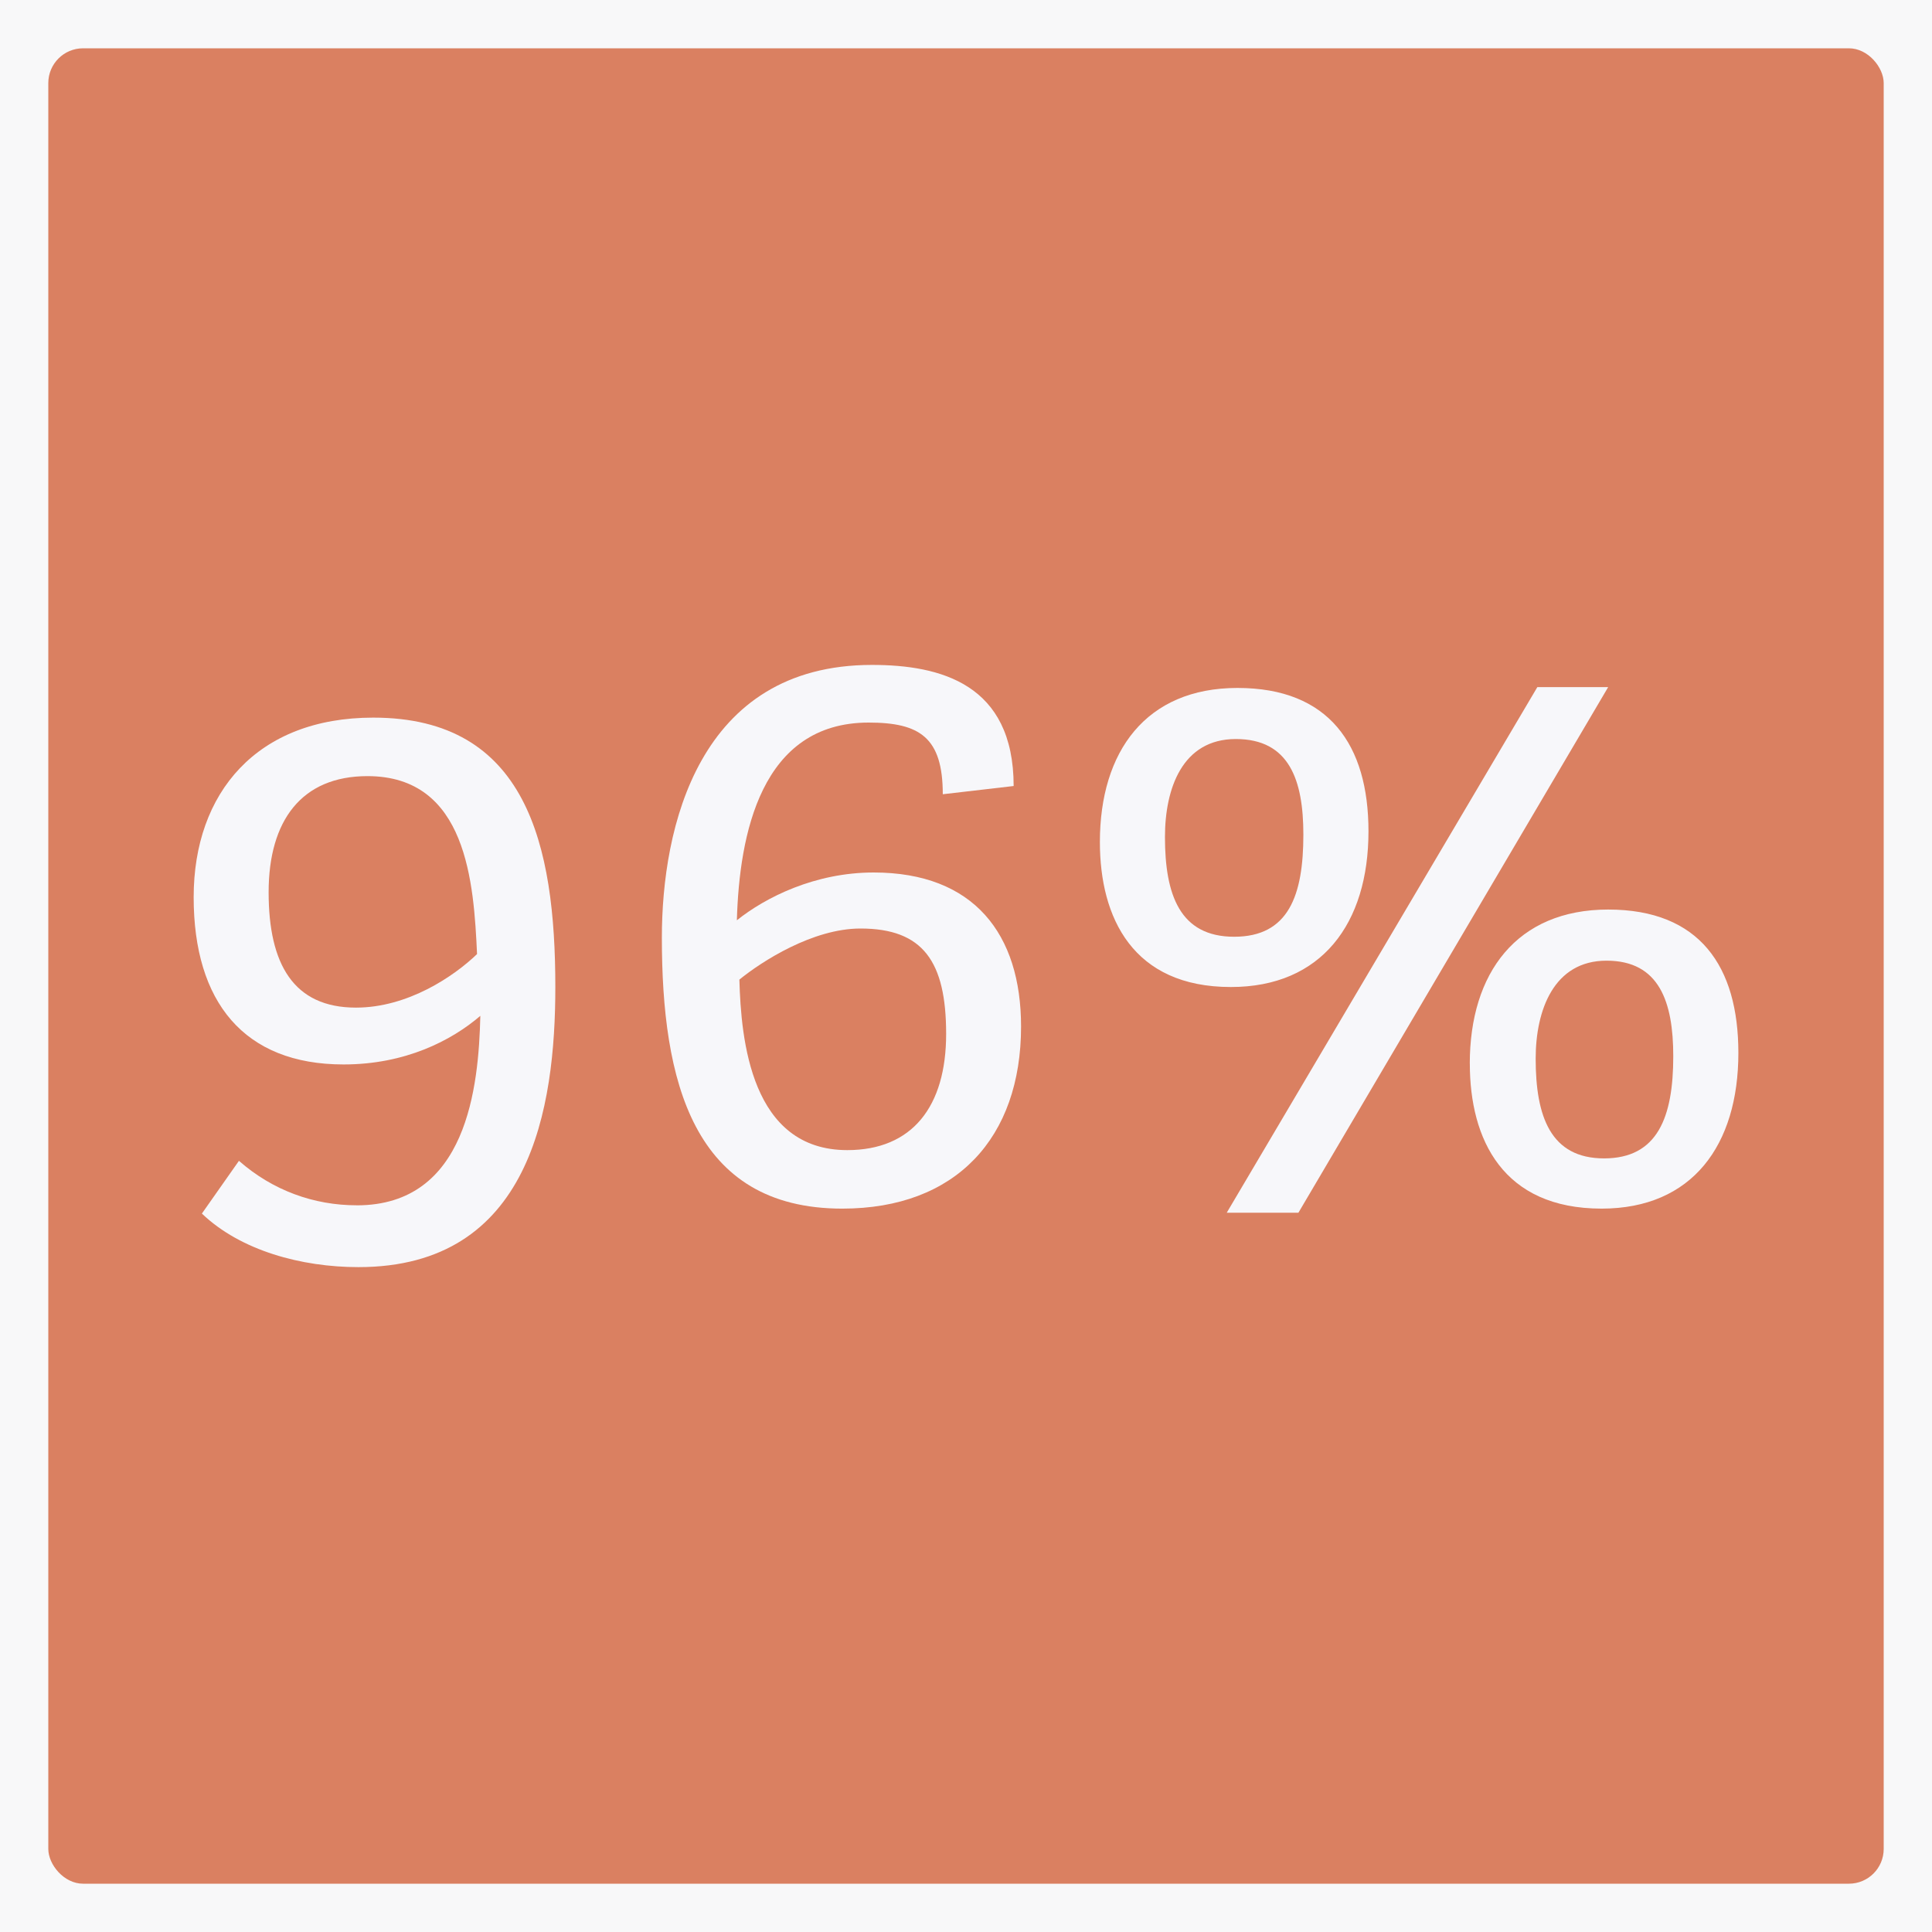
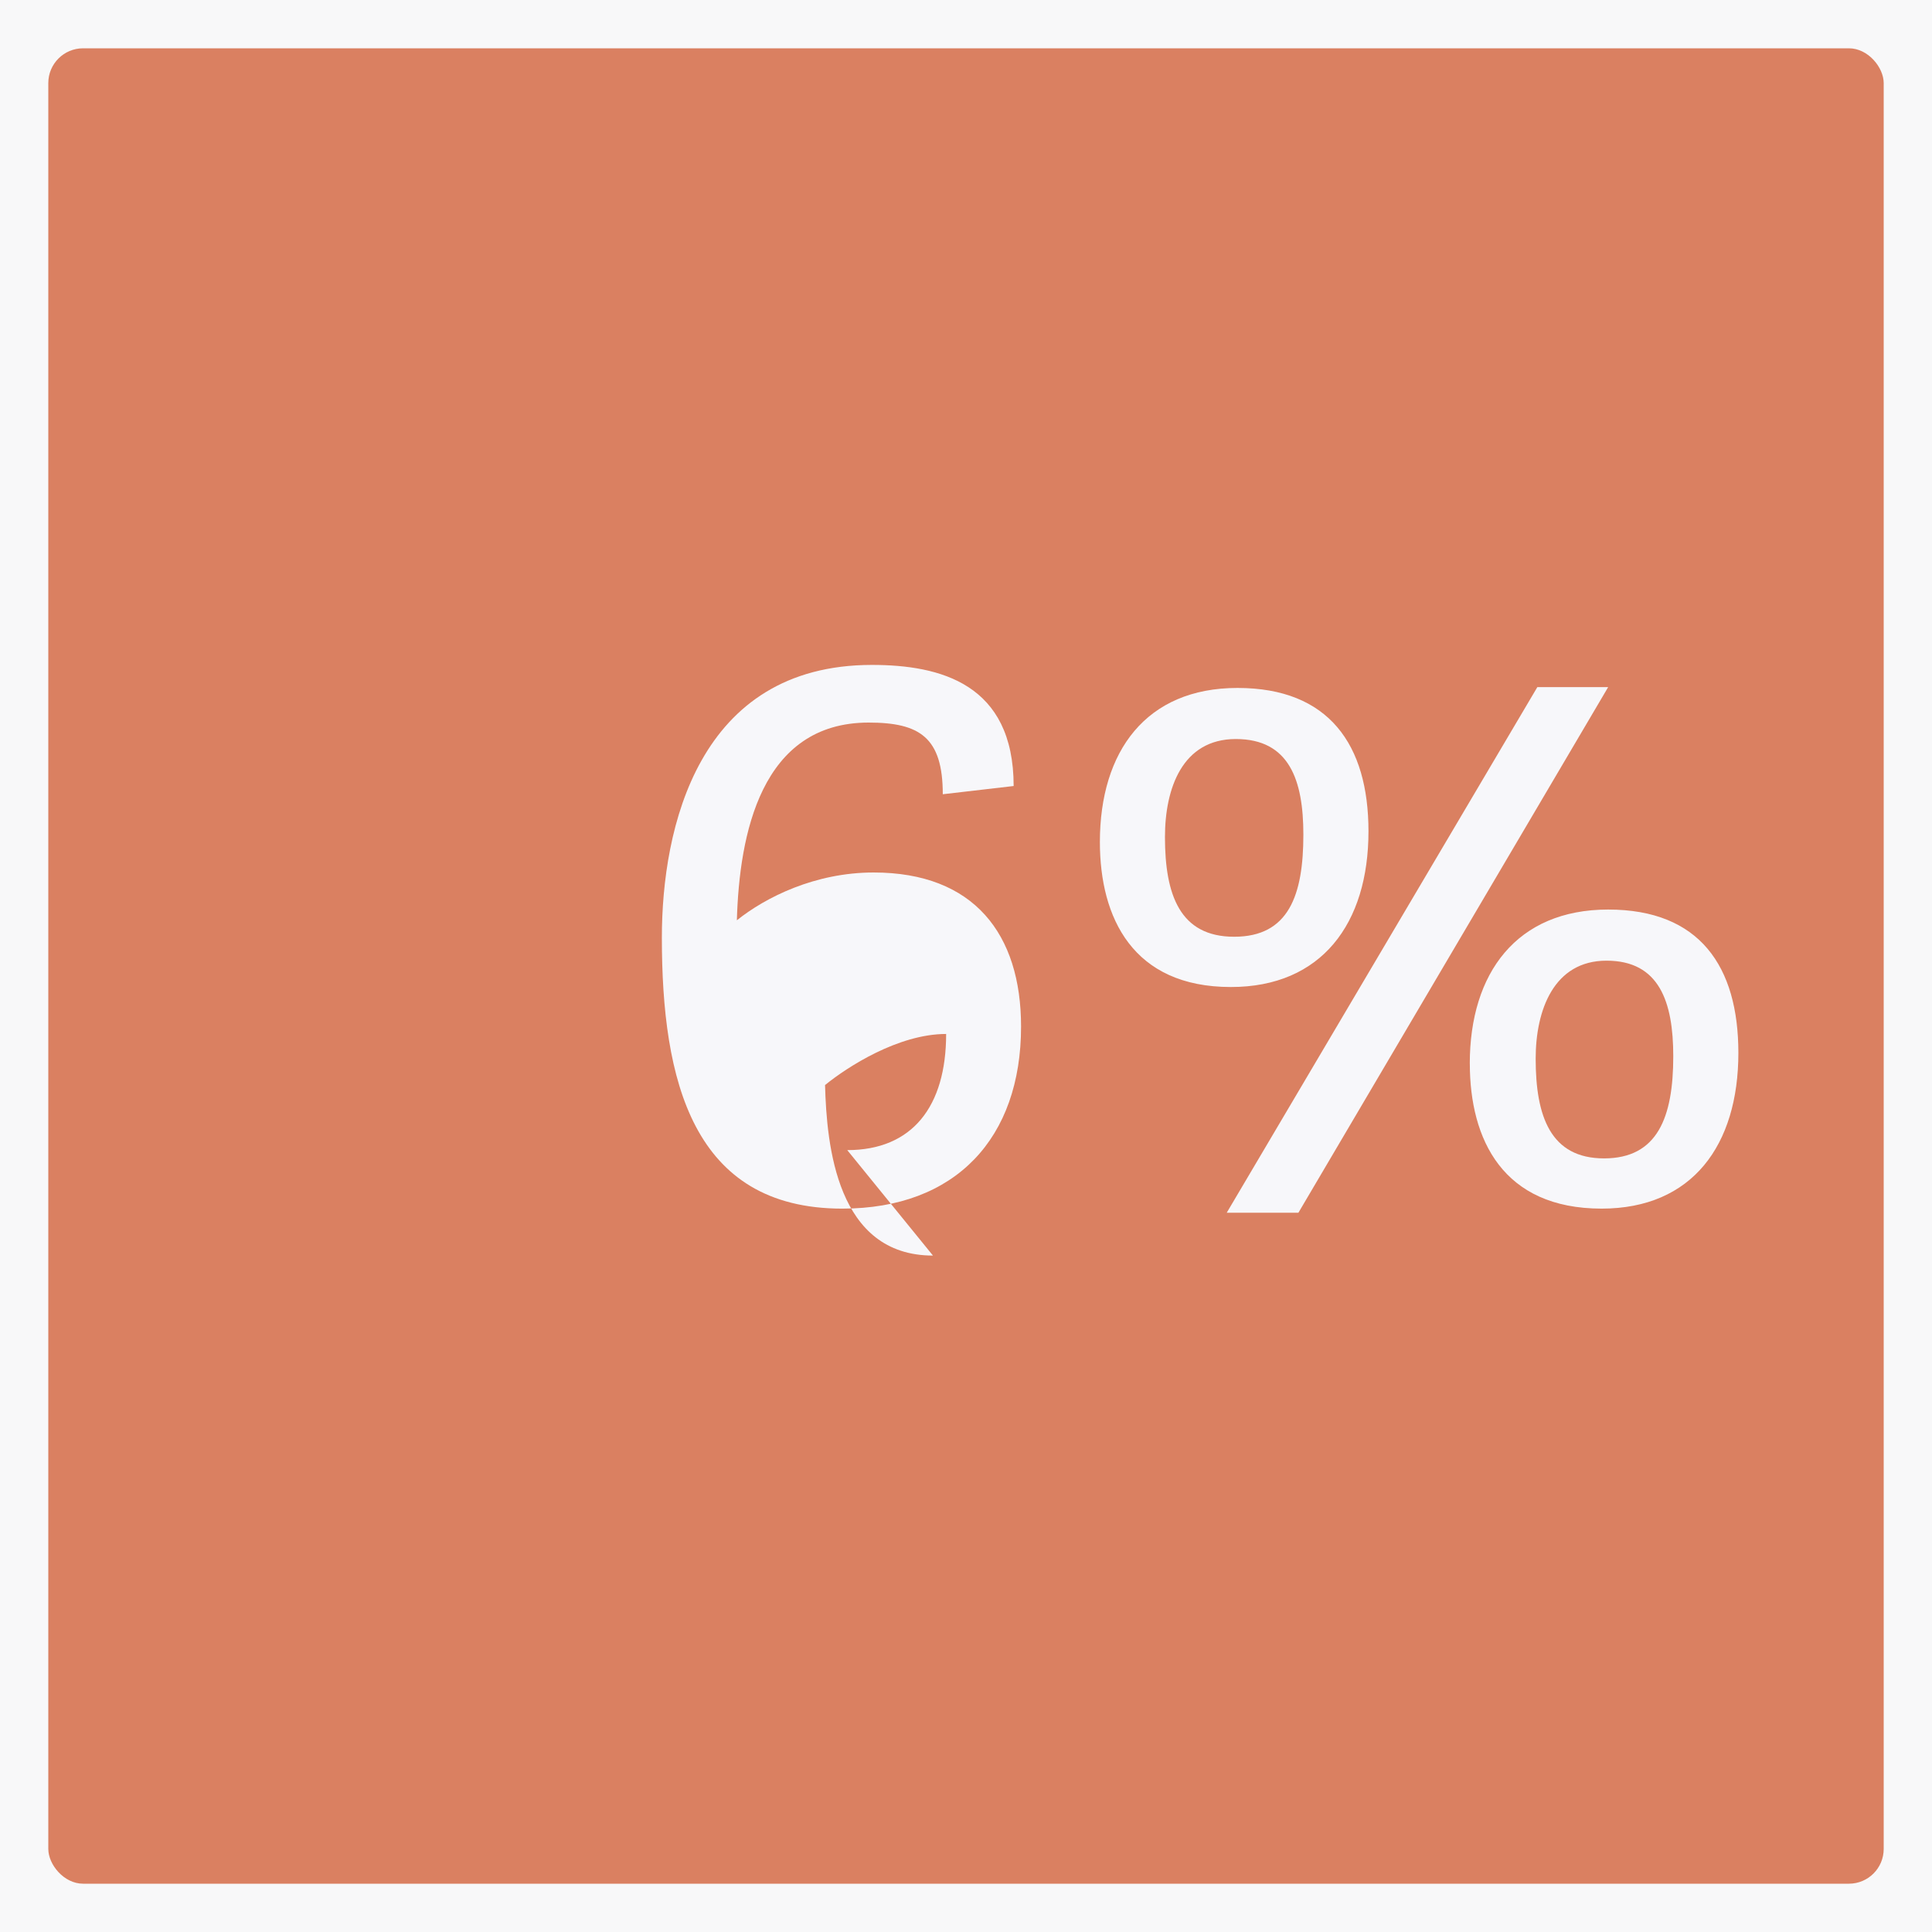
<svg xmlns="http://www.w3.org/2000/svg" id="Layer_1" viewBox="0 0 500 500">
  <defs>
    <style>.cls-1{fill:#f7f7fa;}.cls-1,.cls-2,.cls-3{stroke-width:0px;}.cls-2{fill:#f8f8f9;}.cls-3{fill:#da8061;}</style>
  </defs>
  <rect class="cls-2" width="500" height="500" />
  <rect class="cls-3" x="12.5" y="12.5" width="475" height="475" rx="9" ry="9" />
-   <path class="cls-1" d="M92.33,311.94c28.57,0,31.55-30.7,31.98-49.04-7.46,6.4-19.4,12.58-35.39,12.58-25.8,0-38.8-16.2-38.8-43.28s16.42-46.48,46.48-46.48c39.66,0,47.12,32.83,47.12,69.72,0,31.34-6.4,72.49-50.96,72.49-14.71,0-30.49-4.26-40.51-13.86l9.59-13.65c8.74,7.68,19.4,11.51,30.49,11.51ZM95.1,200.86c-17.06,0-25.58,11.51-25.58,30.06s6.4,29.85,22.6,29.85c13.43,0,25.37-8.1,31.34-13.86-.85-18.34-2.56-46.05-28.36-46.05Z" />
-   <path class="cls-1" d="M224.81,187c-27.93,0-33.47,29-34.11,51.17,7.46-5.97,20.25-12.37,35.39-12.37,26.01,0,38.16,15.99,38.16,39.87,0,28.78-16.84,47.12-46.27,47.12-38.8,0-46.69-33.26-46.69-70.14,0-28.36,9.38-70.57,54.37-70.57,17.7,0,36.67,4.9,36.67,31.34l-18.34,2.13c0-14.71-5.97-18.55-19.19-18.55ZM219.27,297.65c16.84,0,25.59-11.3,25.59-30.06s-5.97-27.29-22.17-27.29c-12.37,0-25.58,8.53-31.34,13.22.43,15.56,2.99,44.13,27.93,44.13Z" />
+   <path class="cls-1" d="M224.81,187c-27.93,0-33.47,29-34.11,51.17,7.46-5.97,20.25-12.37,35.39-12.37,26.01,0,38.16,15.99,38.16,39.87,0,28.78-16.84,47.12-46.27,47.12-38.8,0-46.69-33.26-46.69-70.14,0-28.36,9.38-70.57,54.37-70.57,17.7,0,36.67,4.9,36.67,31.34l-18.34,2.13c0-14.71-5.97-18.55-19.19-18.55ZM219.27,297.65c16.84,0,25.59-11.3,25.59-30.06c-12.37,0-25.58,8.53-31.34,13.22.43,15.56,2.99,44.13,27.93,44.13Z" />
  <path class="cls-1" d="M284.65,217.91c0-23.45,11.94-39.87,35.61-39.87s33.9,14.71,33.9,37.1c0,23.88-12.15,40.3-35.61,40.3-25.37,0-33.9-17.91-33.9-37.52ZM337.31,215.99c0-14.07-3.63-24.73-17.48-24.73s-18.34,12.79-18.34,25.37c0,14.92,3.84,25.8,17.91,25.8s17.91-10.66,17.91-26.44ZM416.19,177.83l-80.16,136.02h-18.55l80.38-136.02h18.34ZM380.38,275.26c0-23.45,12.15-39.87,35.82-39.87s33.69,14.71,33.69,37.1c0,23.88-11.94,40.3-35.39,40.3-25.58,0-34.11-17.91-34.11-37.52ZM433.04,273.35c0-14.07-3.62-24.73-17.27-24.73s-18.34,12.79-18.34,25.37c0,14.92,3.84,25.8,17.7,25.8s17.91-10.66,17.91-26.44Z" />
</svg>